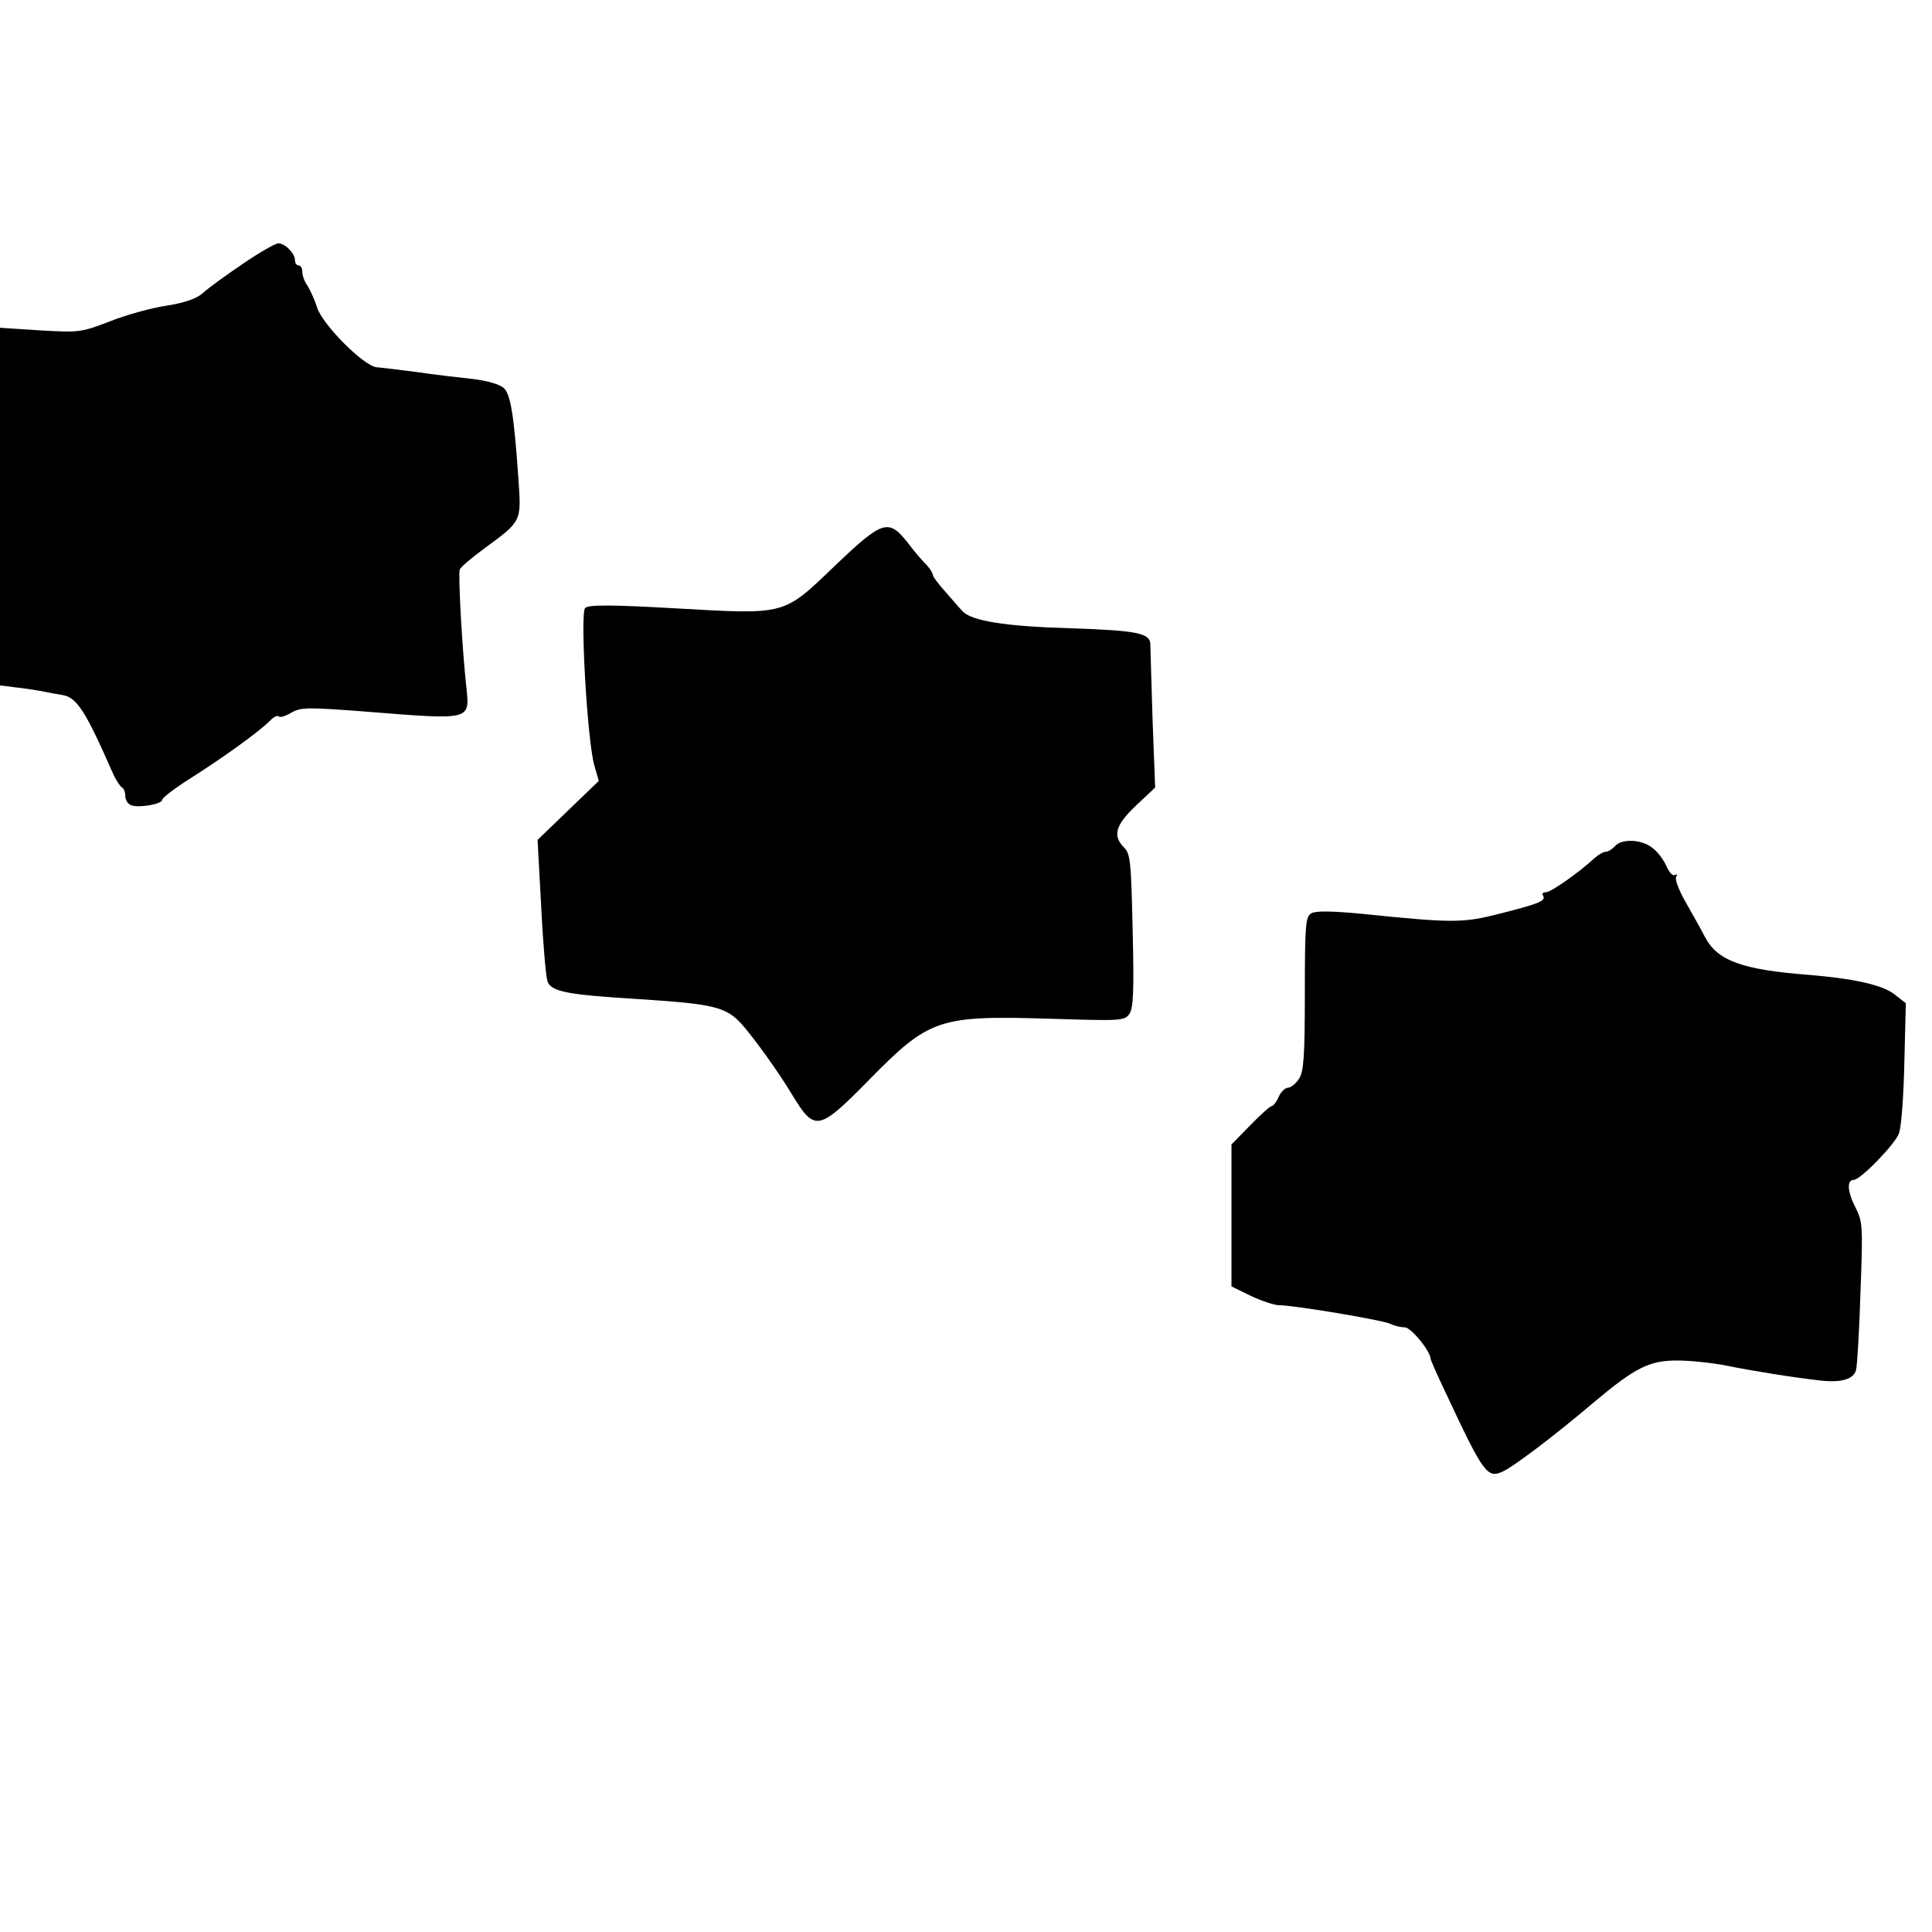
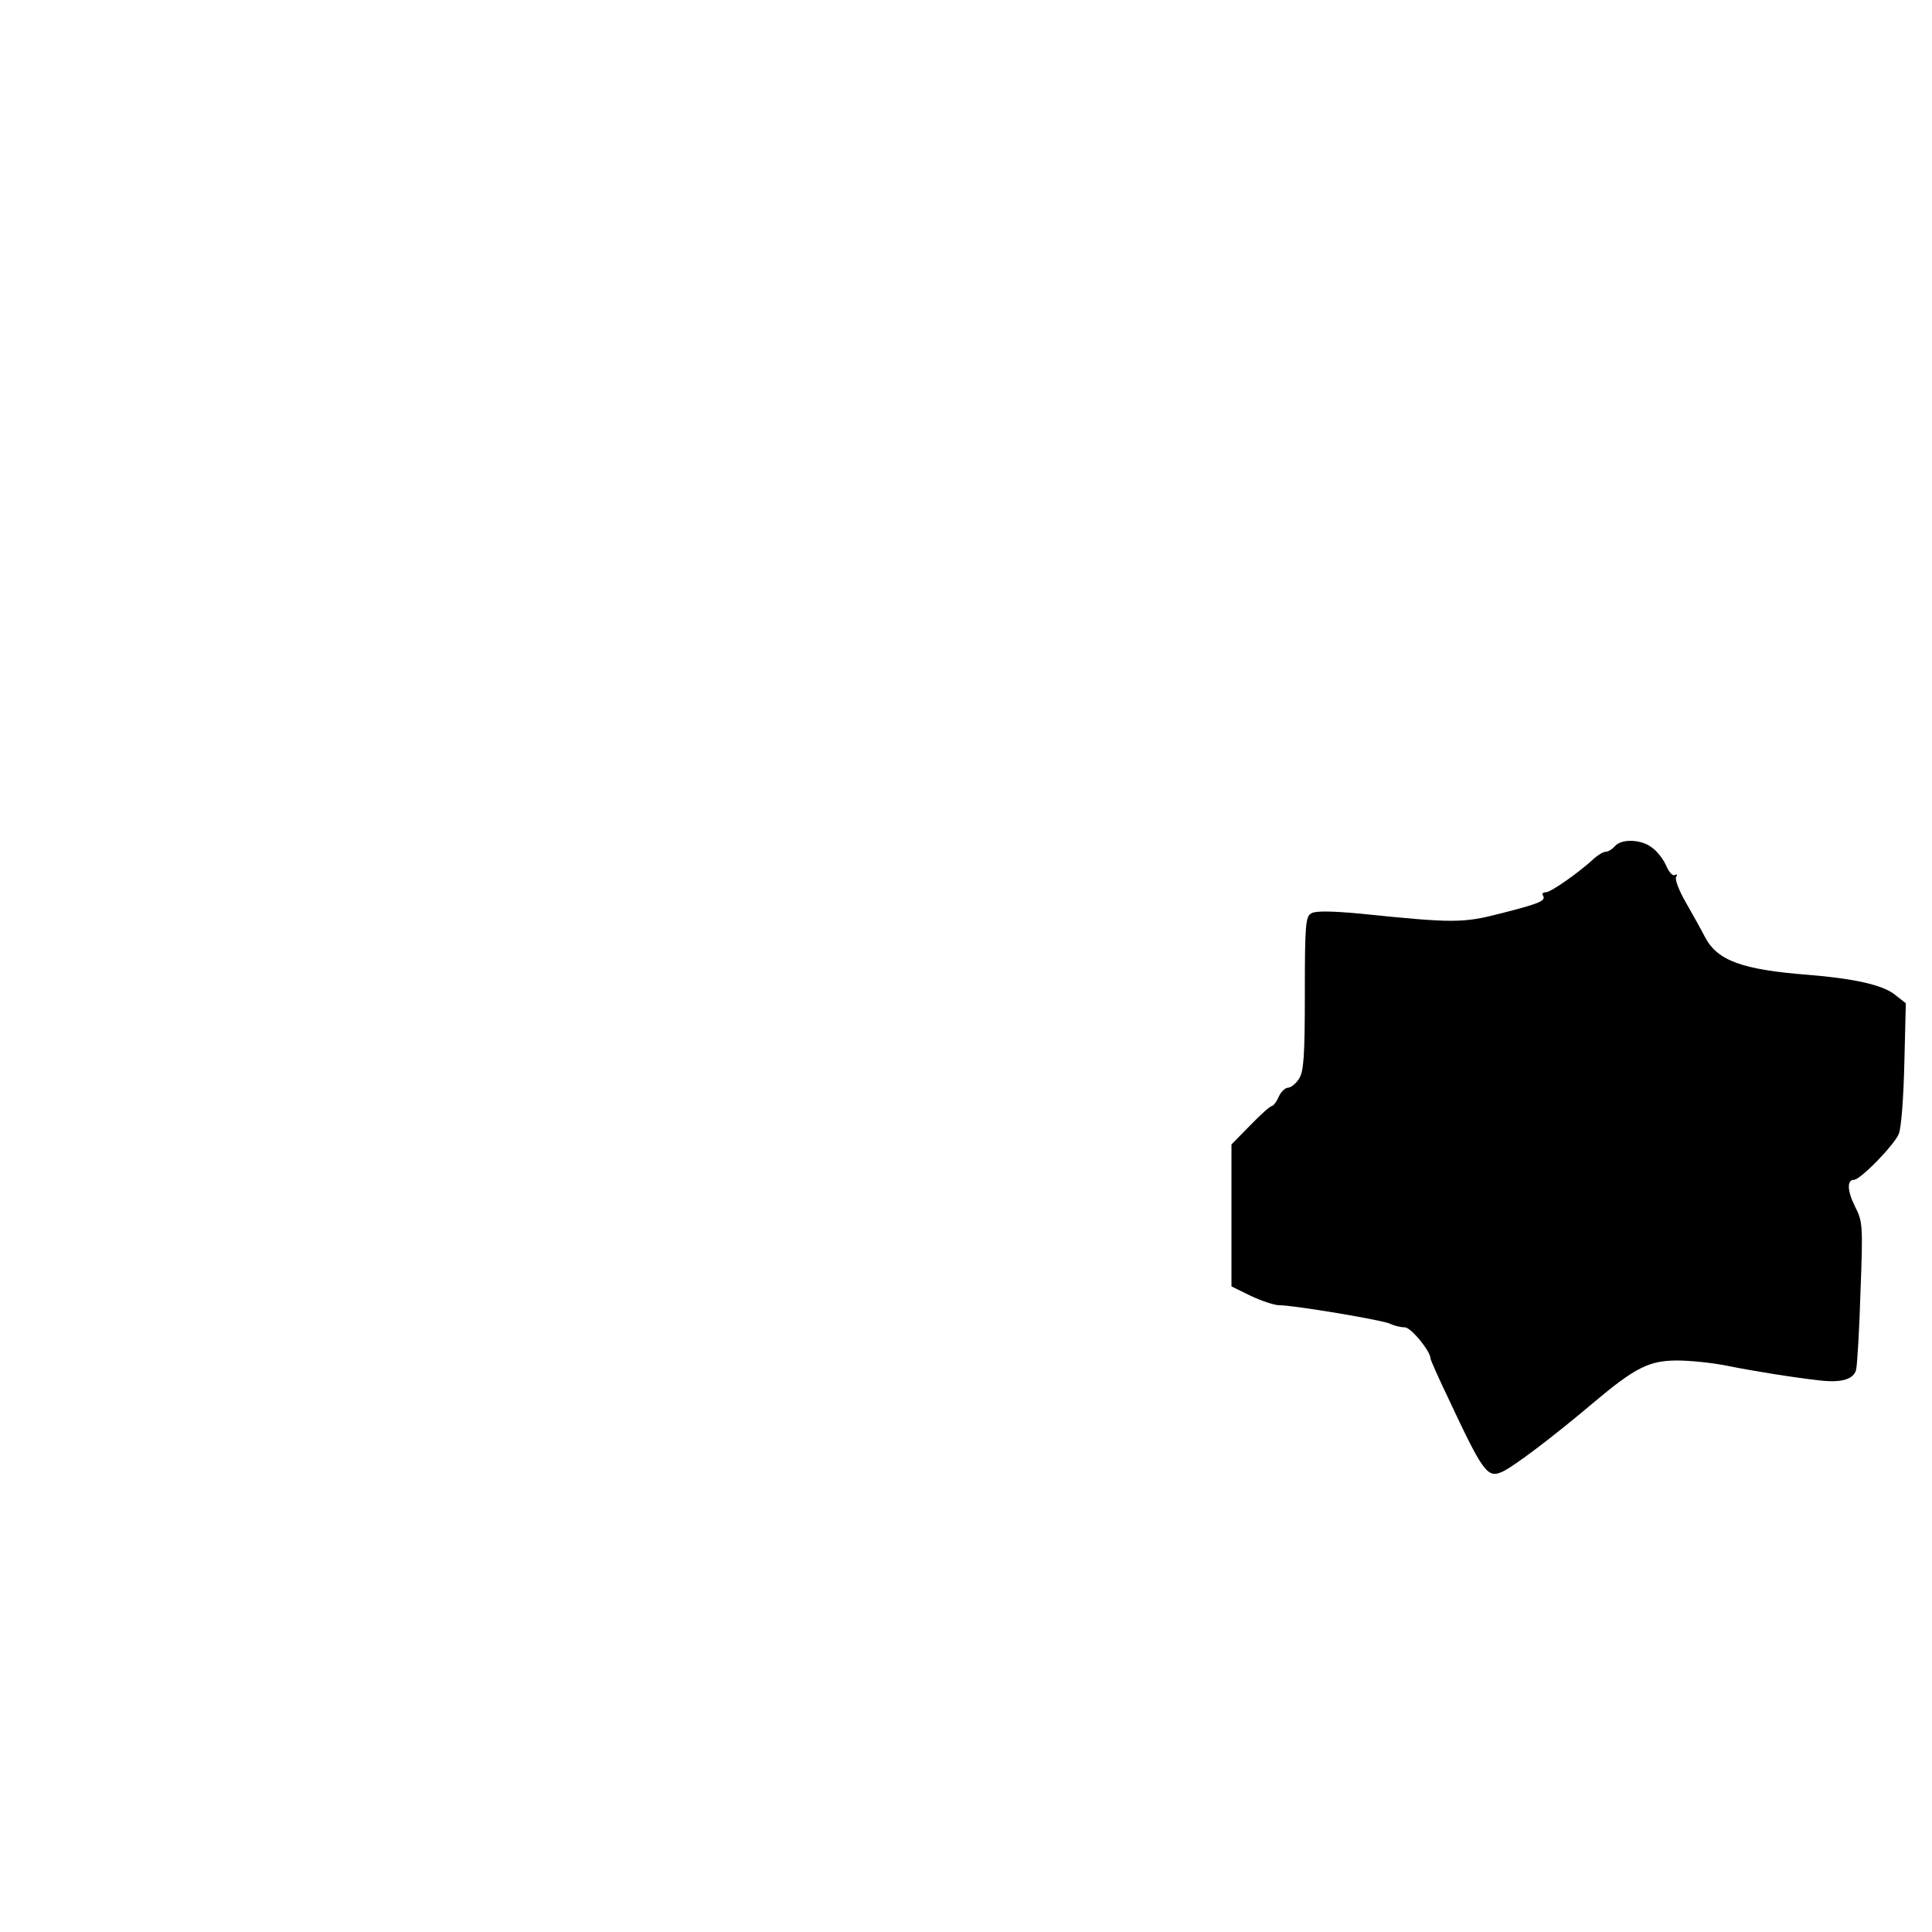
<svg xmlns="http://www.w3.org/2000/svg" version="1.0" width="524pt" height="524pt" viewBox="0 0 524 524" preserveAspectRatio="xMidYMid meet">
  <g transform="translate(0,524) scale(0.1,-0.1)" fill="#000000" stroke="none">
-     <path d="M658 4524 c-46 -31 -94 -66 -108 -79 -17 -15 -48 -26 -98 -34 -41 -6 -110 -25 -155 -43 -78 -30 -83 -30 -189 -24 l-108 7 0 -485 0 -485 48 -6 c26 -3 58 -8 72 -11 14 -3 36 -7 49 -9 39 -6 63 -43 137 -212 8 -18 19 -35 24 -38 6 -3 10 -14 10 -25 0 -10 7 -21 16 -24 21 -8 84 3 84 15 0 5 35 32 78 59 87 55 184 125 213 154 10 11 22 17 25 13 4 -4 19 1 34 10 26 15 44 15 202 3 287 -23 282 -24 273 65 -11 96 -23 309 -18 320 2 7 32 32 66 57 103 76 101 72 93 190 -12 172 -21 227 -39 245 -10 10 -43 20 -84 25 -38 4 -106 12 -153 19 -47 6 -96 12 -109 13 -35 4 -146 115 -161 162 -7 22 -19 48 -26 59 -8 11 -14 27 -14 37 0 10 -4 18 -10 18 -5 0 -10 6 -10 14 0 19 -27 46 -45 46 -8 0 -52 -25 -97 -56z" />
-     <path d="M2266 3707 c-143 -137 -131 -134 -433 -117 -176 10 -237 10 -246 1 -14 -14 6 -362 25 -427 l12 -42 -83 -80 -83 -80 10 -184 c5 -101 13 -190 17 -200 11 -28 54 -36 250 -48 202 -13 234 -21 277 -68 35 -40 100 -130 137 -192 61 -100 71 -98 207 40 165 168 189 176 491 167 193 -6 203 -6 216 13 11 15 13 62 9 226 -4 185 -6 208 -23 225 -32 32 -24 61 32 114 l52 49 -7 185 c-3 103 -6 194 -6 203 0 31 -36 38 -217 44 -176 5 -270 20 -293 47 -6 6 -26 29 -45 51 -19 21 -35 42 -35 47 0 5 -8 17 -17 27 -10 9 -33 36 -51 60 -52 66 -68 61 -196 -61z" />
    <path d="M4380 2945 c-7 -8 -18 -15 -24 -15 -7 0 -21 -8 -32 -18 -42 -39 -118 -92 -131 -92 -8 0 -12 -4 -8 -9 8 -14 -7 -21 -113 -48 -105 -27 -129 -27 -383 -1 -75 7 -121 8 -132 1 -16 -8 -18 -30 -18 -218 0 -170 -3 -212 -16 -231 -8 -13 -22 -24 -29 -24 -8 0 -20 -11 -26 -25 -6 -14 -15 -25 -19 -25 -4 0 -30 -23 -58 -52 l-51 -52 0 -193 0 -192 53 -26 c30 -14 64 -25 76 -25 40 0 286 -41 303 -51 10 -5 27 -9 38 -9 17 0 70 -65 70 -85 0 -3 20 -49 46 -103 96 -205 108 -222 148 -204 30 13 142 98 247 187 114 96 152 115 228 115 34 0 94 -6 134 -14 74 -15 181 -32 252 -40 59 -7 92 3 99 28 3 11 9 107 12 211 7 183 6 192 -15 233 -21 42 -22 72 -3 72 18 0 111 96 122 125 7 17 13 103 15 192 l4 162 -32 25 c-33 25 -110 42 -232 52 -180 14 -247 38 -281 103 -10 20 -34 62 -52 94 -18 31 -30 62 -26 69 4 6 3 8 -3 5 -6 -4 -16 7 -23 23 -7 17 -24 40 -38 50 -29 24 -84 26 -102 5z" />
  </g>
</svg>